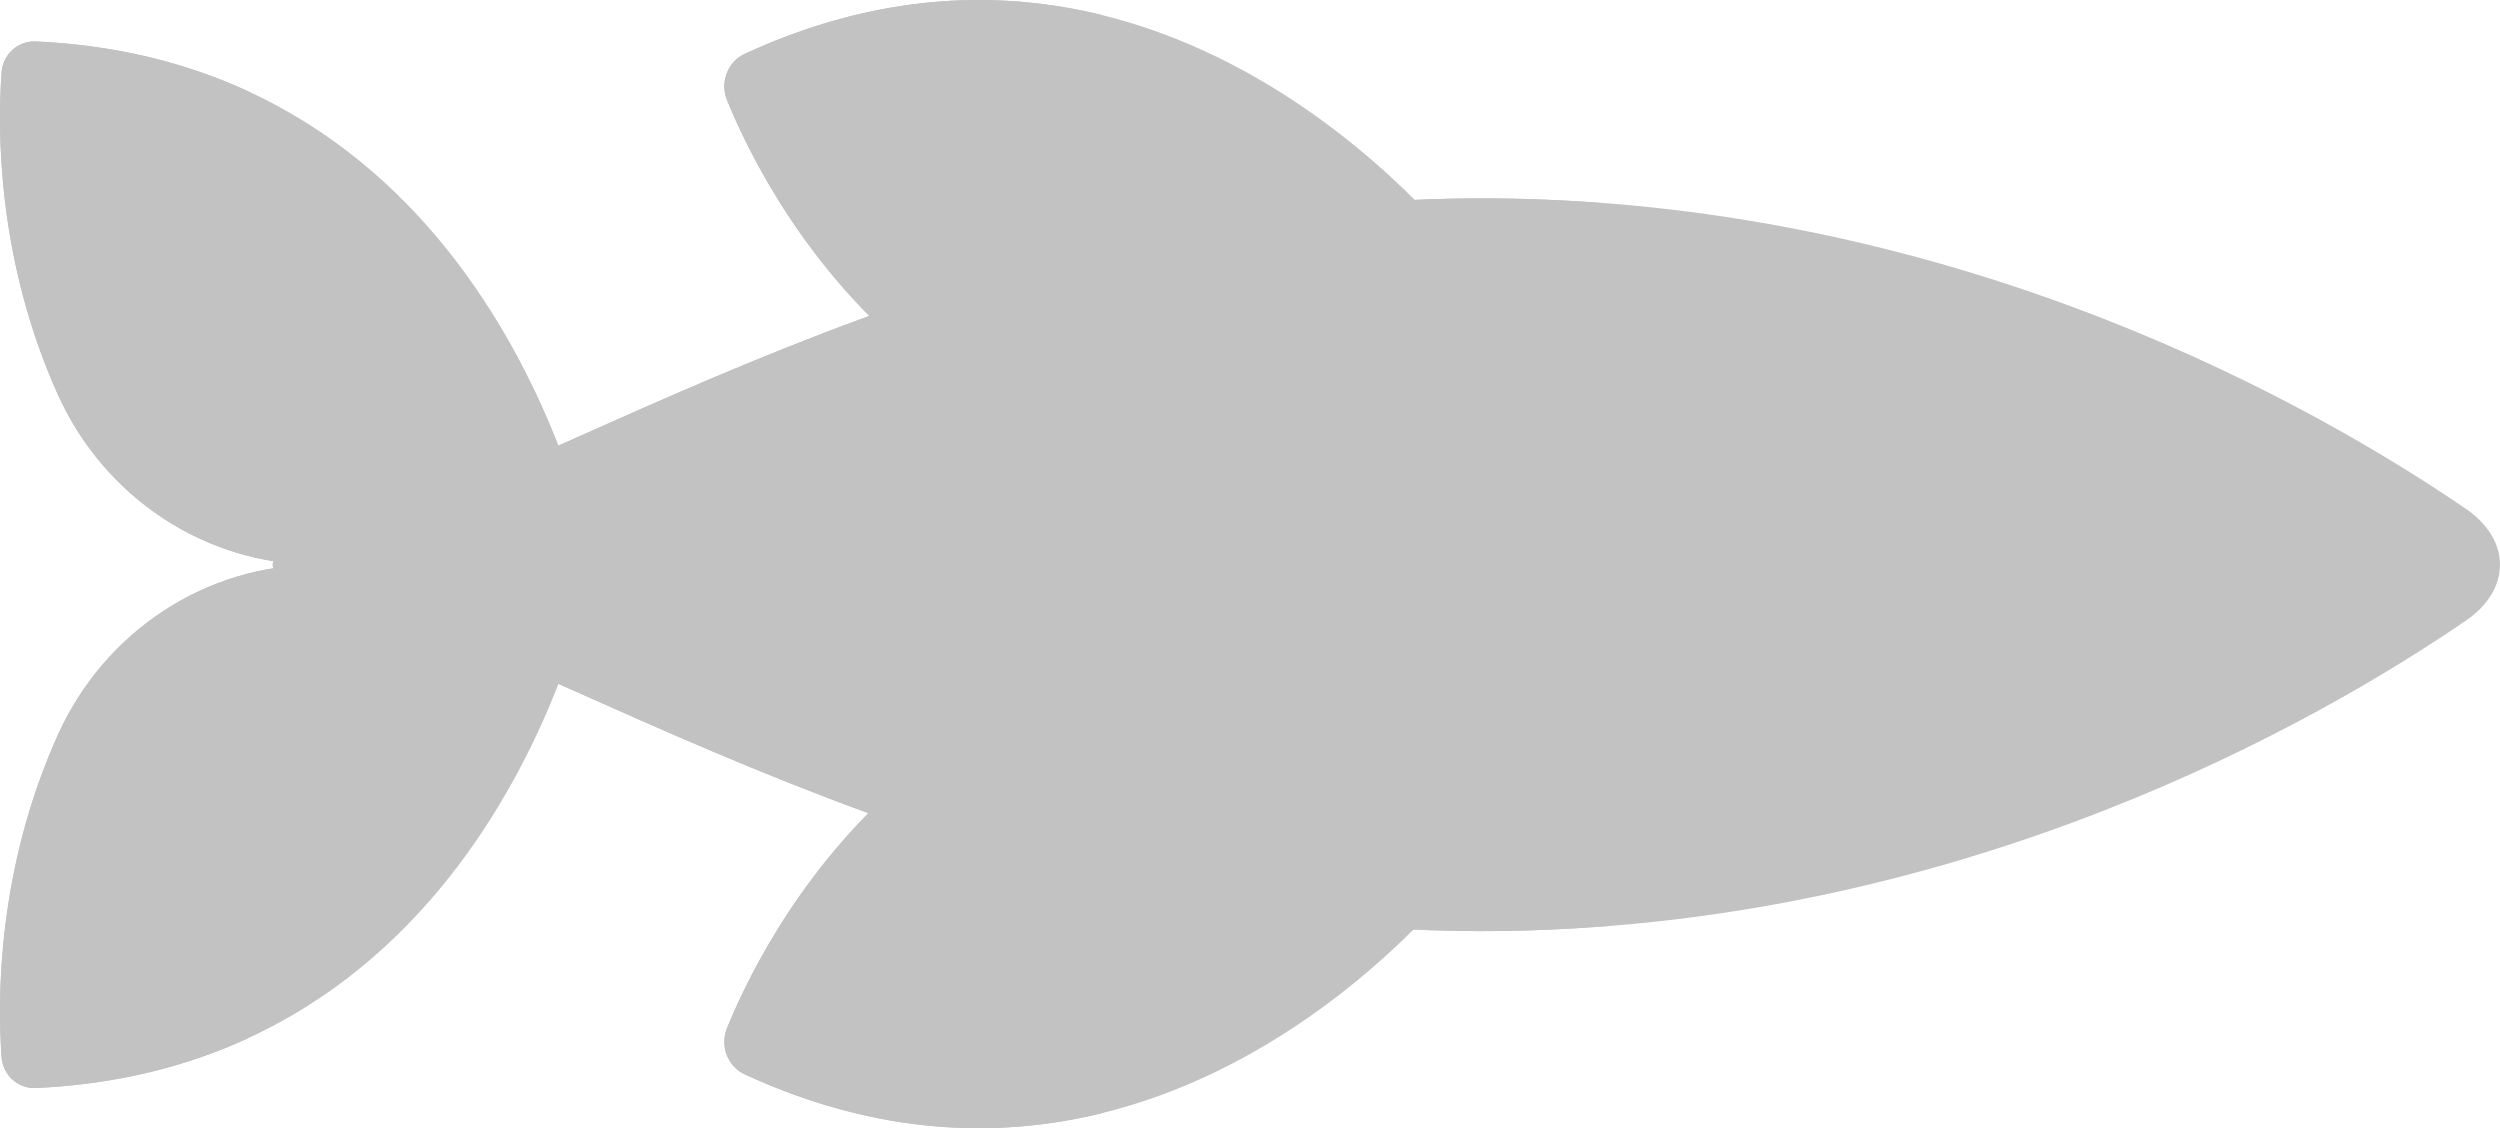
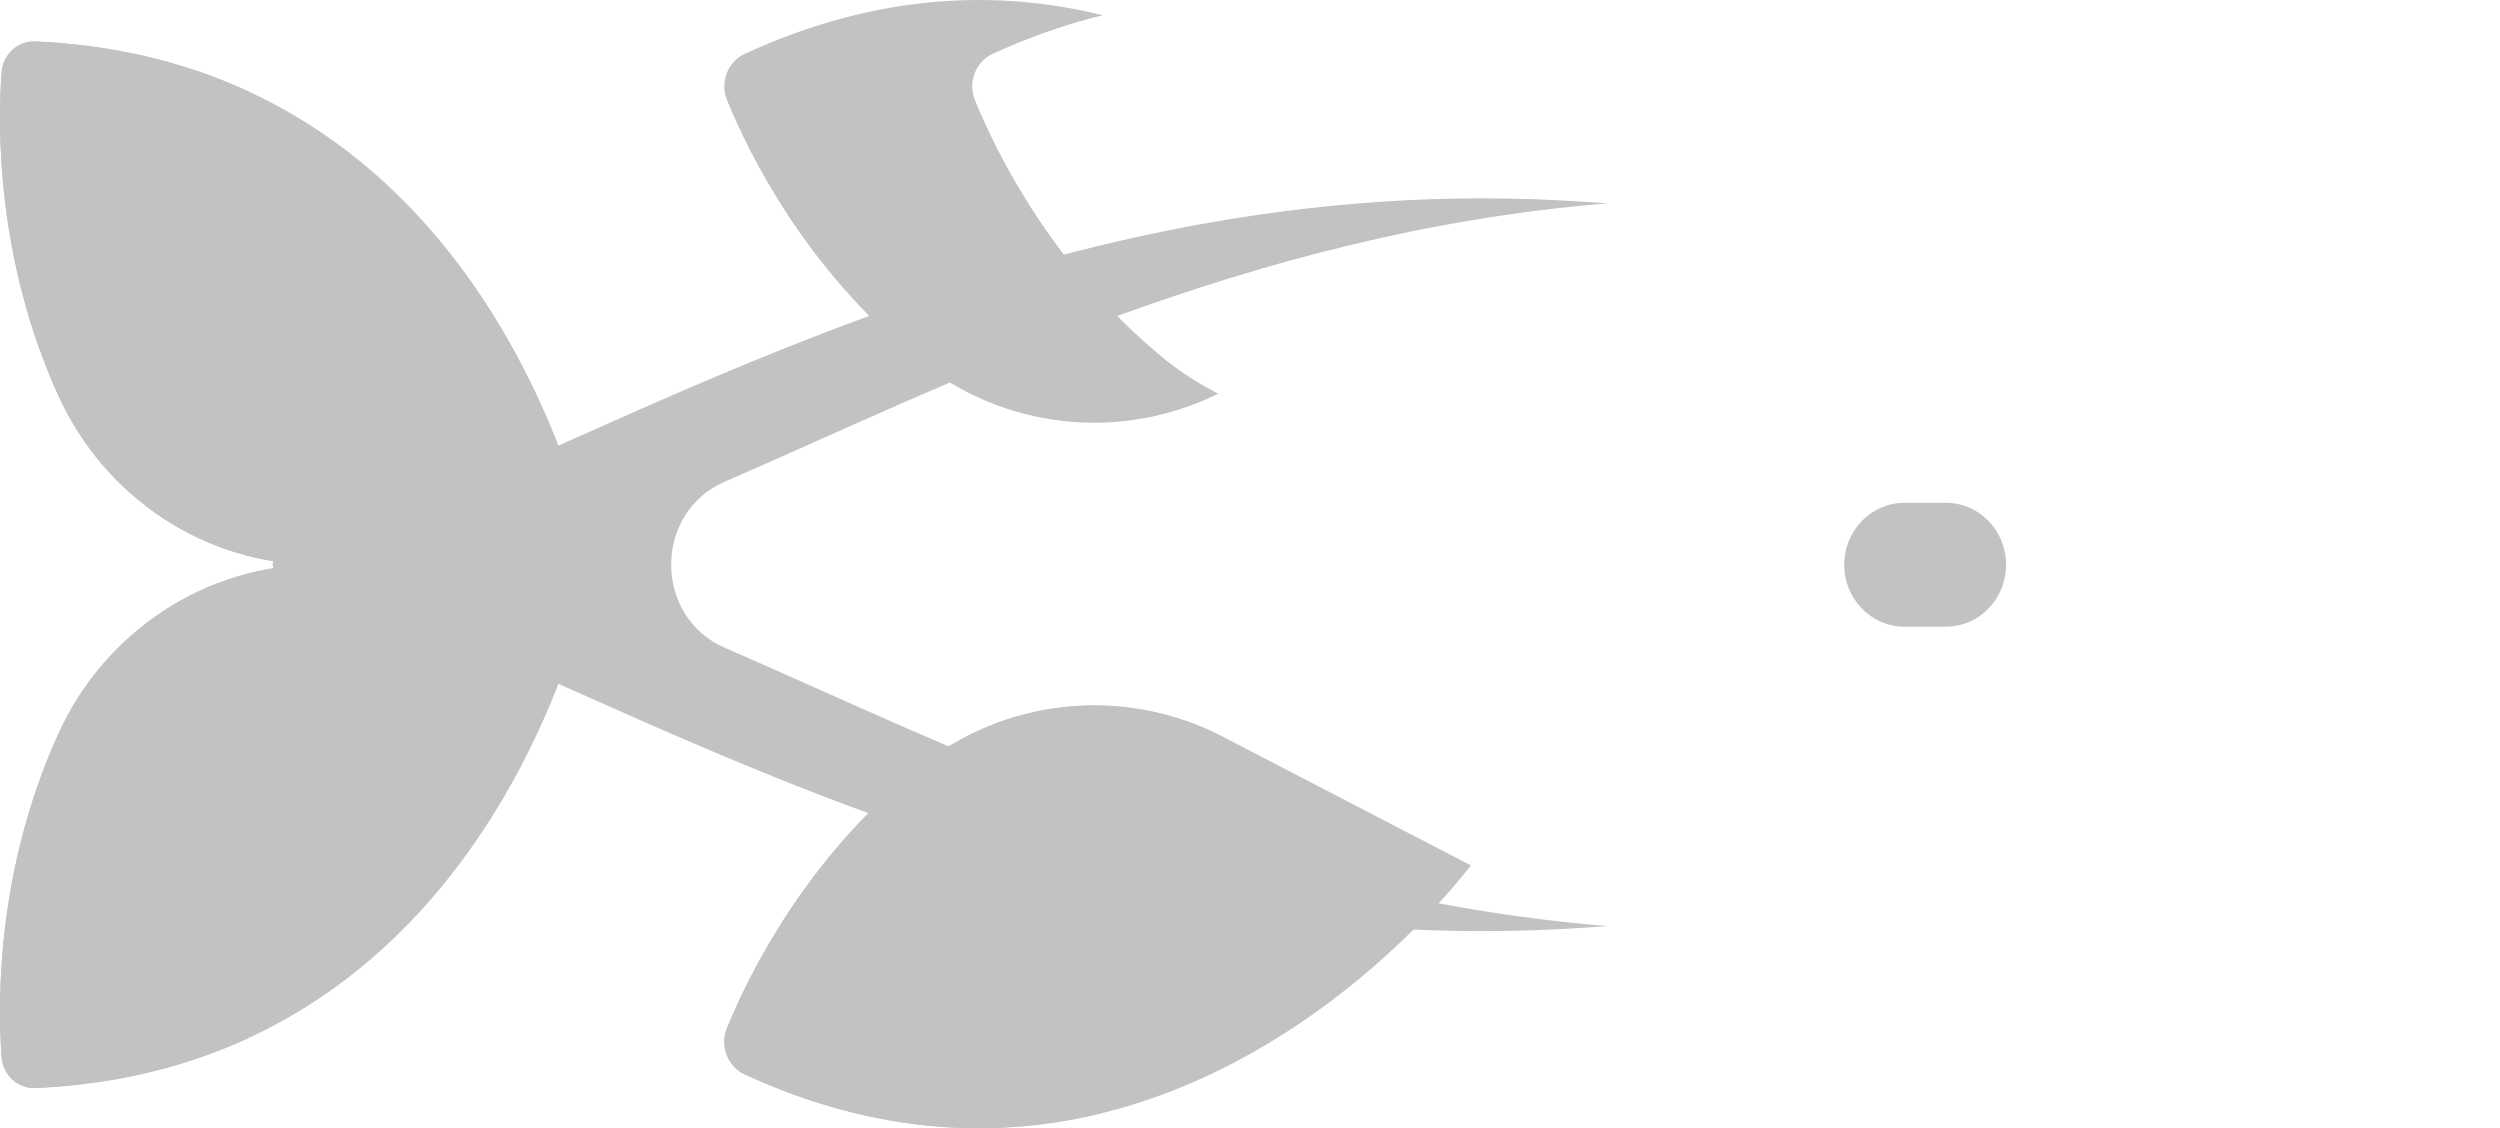
<svg xmlns="http://www.w3.org/2000/svg" fill="none" height="100%" overflow="visible" preserveAspectRatio="none" style="display: block;" viewBox="0 0 82 37" width="100%">
  <g id="Frame 111" opacity="0.31">
    <g id="Group">
      <path d="M48.242 28.385C48.242 28.385 38.434 41.691 24.429 35.24C23.868 34.982 23.608 34.307 23.846 33.723C24.573 31.937 26.421 28.199 30.08 25.216C32.944 22.881 36.871 22.481 40.133 24.175L48.242 28.385Z" fill="#3A3A3A" id="Vector" />
      <path d="M24.429 35.24C28.809 37.258 32.779 37.342 36.166 36.506C36.142 36.5 36.116 36.492 36.091 36.486C35.858 36.428 35.623 36.365 35.387 36.296C35.329 36.279 35.271 36.263 35.213 36.246C34.989 36.178 34.763 36.105 34.536 36.028C34.466 36.004 34.397 35.981 34.326 35.956C34.105 35.878 33.882 35.793 33.658 35.705C33.586 35.677 33.514 35.651 33.441 35.621C33.15 35.502 32.856 35.377 32.561 35.24C32 34.982 31.74 34.307 31.977 33.724C32.705 31.938 34.553 28.199 38.211 25.217C38.37 25.088 38.532 24.966 38.697 24.849C38.754 24.809 38.811 24.771 38.868 24.732C38.978 24.657 39.089 24.585 39.201 24.516C39.269 24.474 39.338 24.432 39.407 24.392C39.518 24.327 39.631 24.266 39.744 24.206C39.808 24.172 39.871 24.136 39.936 24.105C39.943 24.101 39.95 24.096 39.958 24.093C36.73 22.501 32.893 22.922 30.079 25.217C26.421 28.199 24.573 31.938 23.845 33.724C23.608 34.306 23.869 34.982 24.429 35.24Z" fill="#3A3A3A" id="Vector_2" />
-       <path d="M48.242 8.62C48.242 8.62 38.434 -4.685 24.429 1.765C23.868 2.023 23.608 2.698 23.846 3.282C24.573 5.068 26.422 8.806 30.08 11.789C32.944 14.124 36.871 14.524 40.133 12.83L48.242 8.62Z" fill="#3A3A3A" id="Vector_3" />
      <path d="M24.429 1.765C28.809 -0.252 32.779 -0.337 36.166 0.499C36.142 0.505 36.116 0.513 36.091 0.519C35.858 0.577 35.623 0.64 35.387 0.709C35.329 0.726 35.271 0.742 35.213 0.759C34.989 0.827 34.763 0.9 34.536 0.978C34.466 1.001 34.397 1.024 34.326 1.049C34.105 1.127 33.882 1.212 33.658 1.3C33.586 1.329 33.514 1.355 33.441 1.384C33.15 1.503 32.856 1.629 32.561 1.765C32 2.023 31.74 2.698 31.977 3.281C32.705 5.068 34.553 8.806 38.211 11.788C38.37 11.918 38.532 12.039 38.697 12.156C38.754 12.197 38.811 12.234 38.868 12.273C38.978 12.348 39.089 12.42 39.201 12.489C39.269 12.531 39.338 12.573 39.407 12.614C39.518 12.678 39.631 12.739 39.744 12.799C39.808 12.833 39.871 12.869 39.936 12.901C39.943 12.905 39.95 12.909 39.958 12.913C36.73 14.504 32.893 14.083 30.079 11.788C26.421 8.806 24.573 5.068 23.845 3.281C23.608 2.698 23.869 2.023 24.429 1.765Z" fill="#3A3A3A" id="Vector_4" />
    </g>
    <path d="M0.052 34.669C0.094 35.262 0.588 35.713 1.164 35.687C3.857 35.567 6.168 34.961 8.15 34.046C8.065 31.938 8.232 28.098 10.026 24.114C11.563 20.701 14.894 18.523 18.547 18.523L10.416 18.523C6.762 18.523 3.431 20.701 1.894 24.114C-0.092 28.526 -0.085 32.769 0.052 34.669Z" fill="#3A3A3A" id="Vector_5" />
    <path d="M19.497 18.523C19.497 18.523 16.548 34.999 1.165 35.687C0.588 35.713 0.094 35.262 0.052 34.669C-0.085 32.769 -0.092 28.526 1.894 24.114C3.431 20.701 6.762 18.523 10.416 18.523L19.497 18.523Z" fill="#3A3A3A" id="Vector_6" />
-     <path d="M9.384 18.946C8.798 18.797 8.798 18.25 9.384 18.101C17.903 15.935 31.379 6.227 49.391 6.512C64.485 6.749 76.035 13.378 80.875 16.685C82.375 17.71 82.375 19.337 80.874 20.362C76.035 23.668 64.485 30.297 49.391 30.535C31.379 30.818 17.903 21.11 9.384 18.946Z" fill="#3A3A3A" id="Vector_7" />
    <path d="M9.384 18.946C17.903 21.11 31.379 30.818 49.392 30.535C50.522 30.517 51.63 30.459 52.719 30.374C40.838 29.413 31.143 24.441 23.776 21.248C21.428 20.232 21.428 16.814 23.776 15.797C31.143 12.604 40.838 7.633 52.718 6.672C51.629 6.587 50.522 6.529 49.392 6.512C31.379 6.227 17.903 15.935 9.384 18.101C8.798 18.25 8.798 18.797 9.384 18.946Z" fill="#3A3A3A" id="Vector_8" />
    <path d="M62.465 20.555L63.826 20.555C64.916 20.555 65.8 19.645 65.8 18.523C65.8 17.401 64.916 16.492 63.826 16.492L62.465 16.492C61.375 16.492 60.491 17.401 60.491 18.523C60.491 19.645 61.375 20.555 62.465 20.555Z" fill="#3A3A3A" id="Vector_9" />
    <path d="M19.497 18.523C19.497 18.523 16.548 2.048 1.165 1.36C0.588 1.334 0.094 1.785 0.052 2.378C-0.085 4.277 -0.092 8.521 1.894 12.932C3.431 16.346 6.762 18.523 10.416 18.523L19.497 18.523Z" fill="#3A3A3A" id="Vector_10" />
    <path d="M1.894 12.932C3.431 16.346 6.762 18.523 10.416 18.523L18.547 18.523C14.894 18.523 11.563 16.346 10.026 12.932C8.232 8.949 8.065 5.108 8.15 3C6.168 2.085 3.857 1.48 1.164 1.359C0.588 1.334 0.094 1.785 0.052 2.377C-0.085 4.277 -0.092 8.521 1.894 12.932Z" fill="#3A3A3A" id="Vector_11" />
  </g>
</svg>